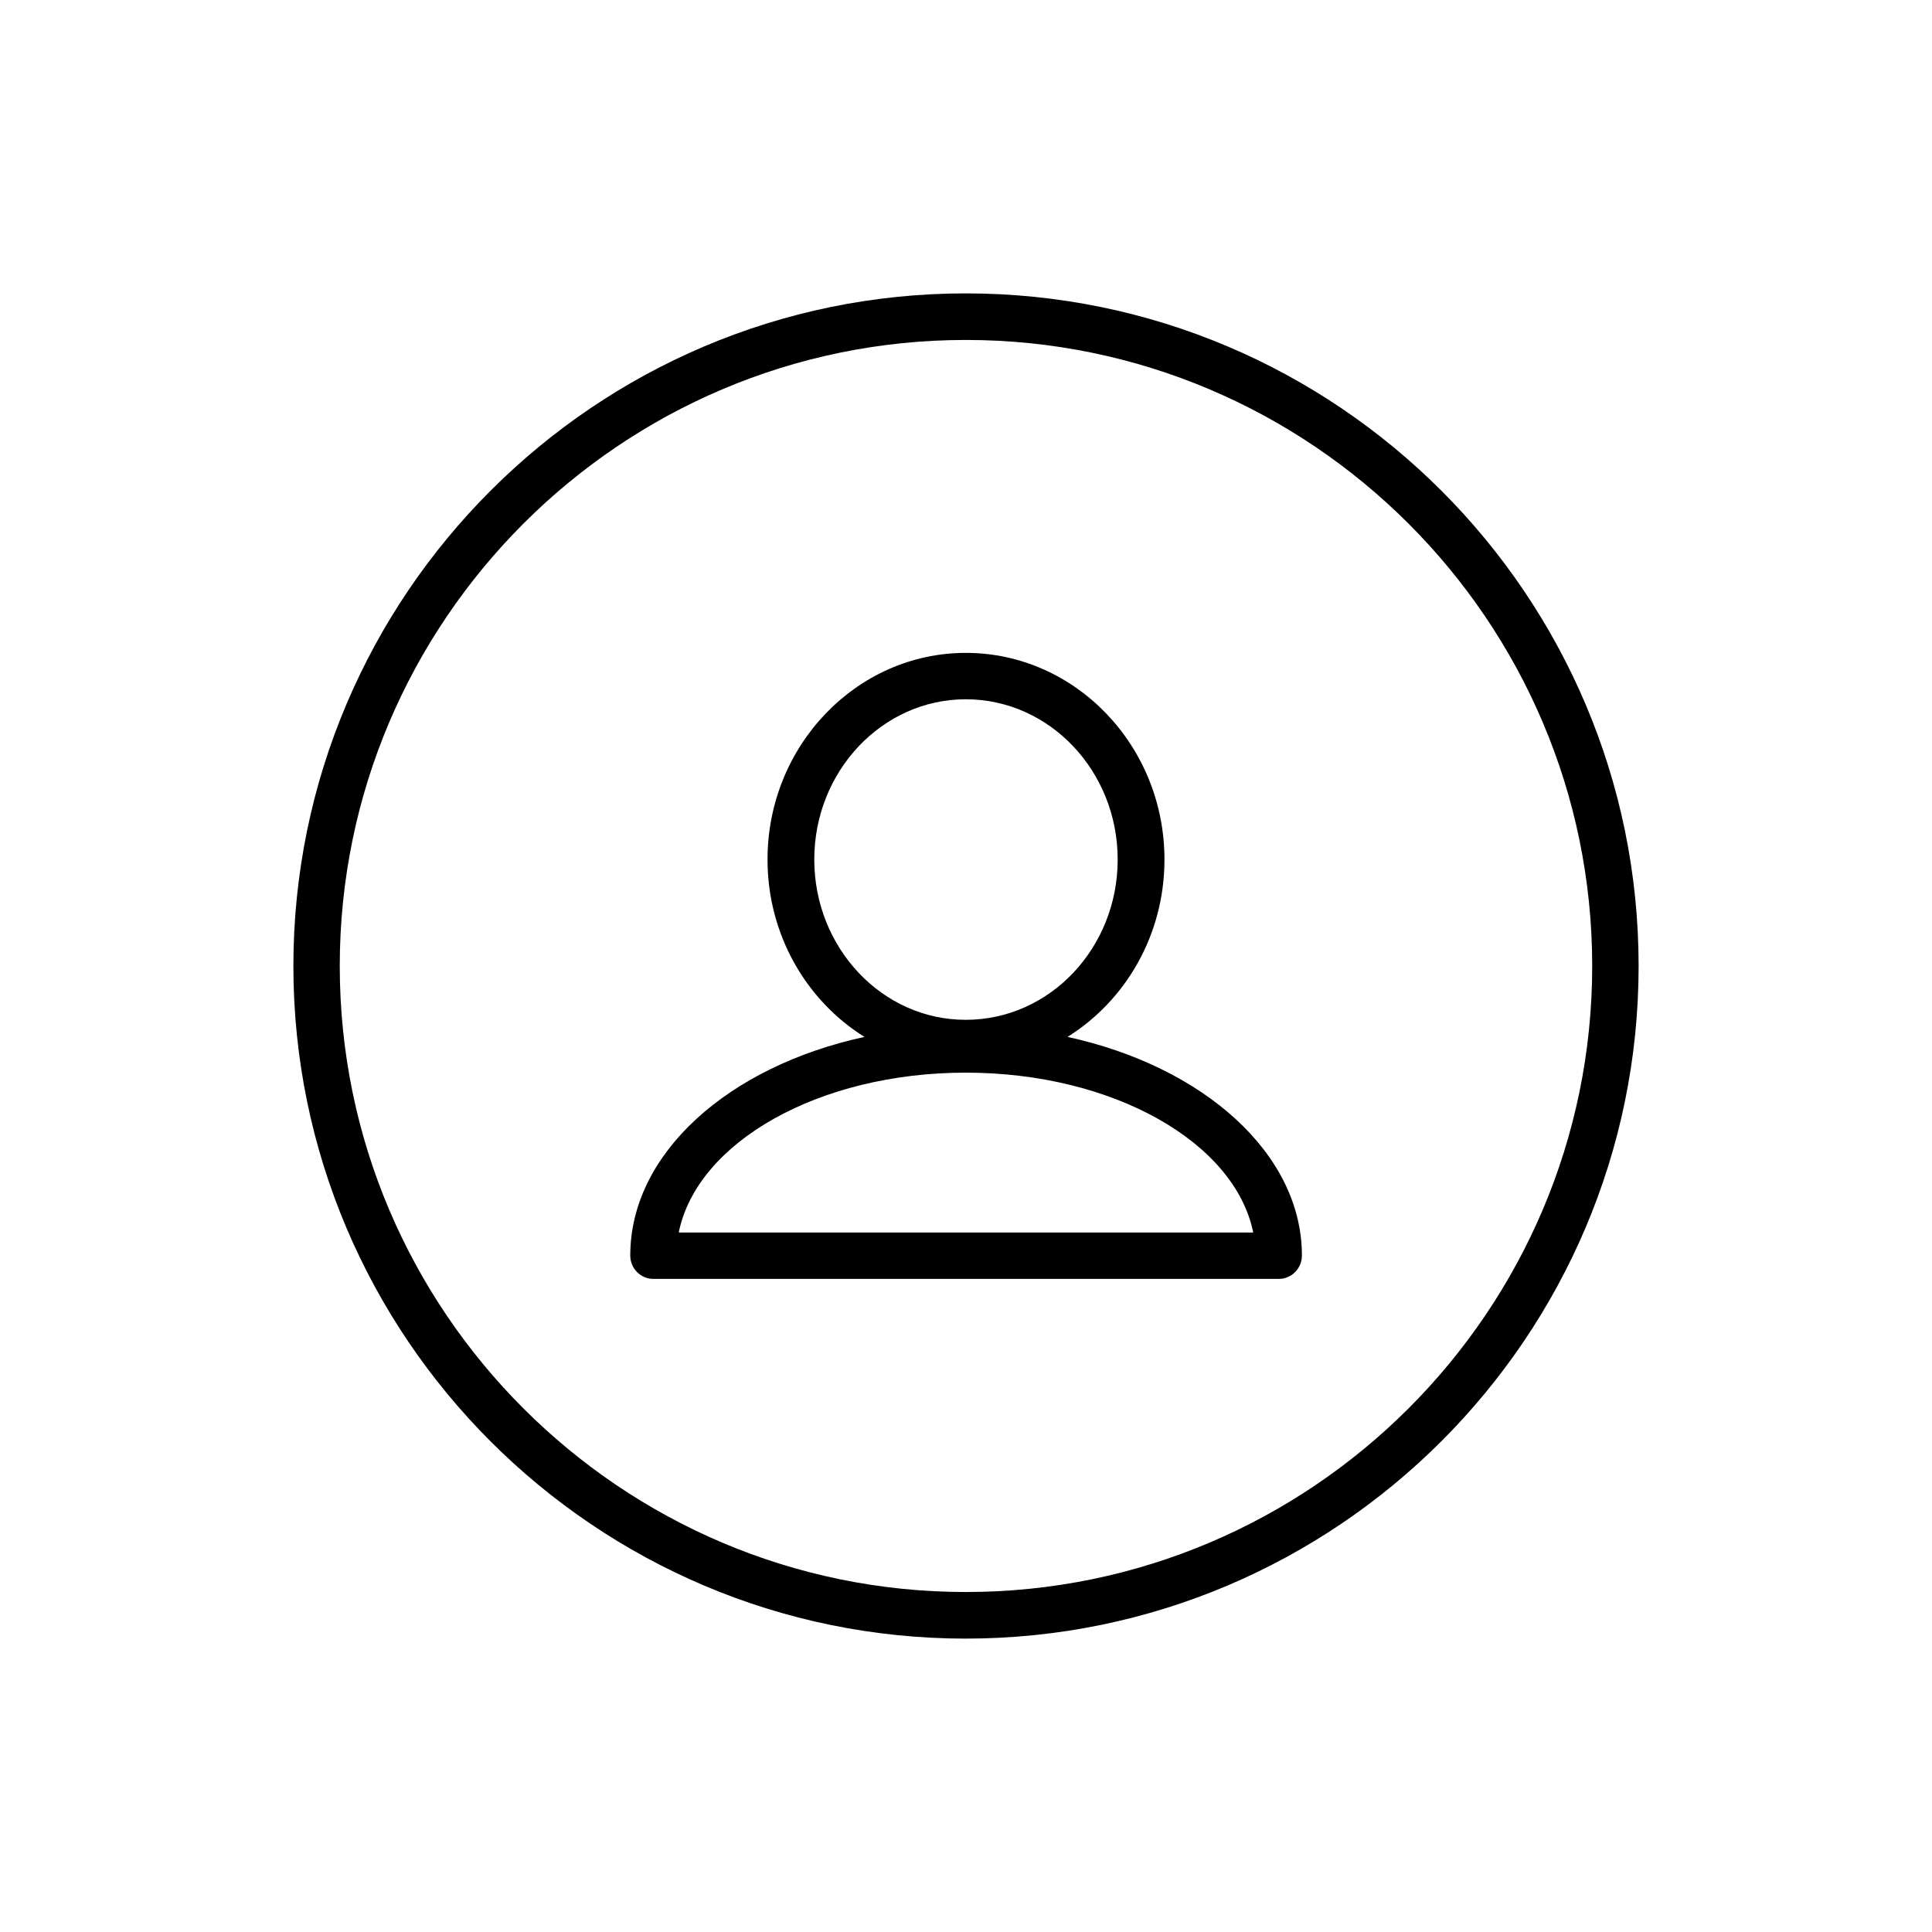
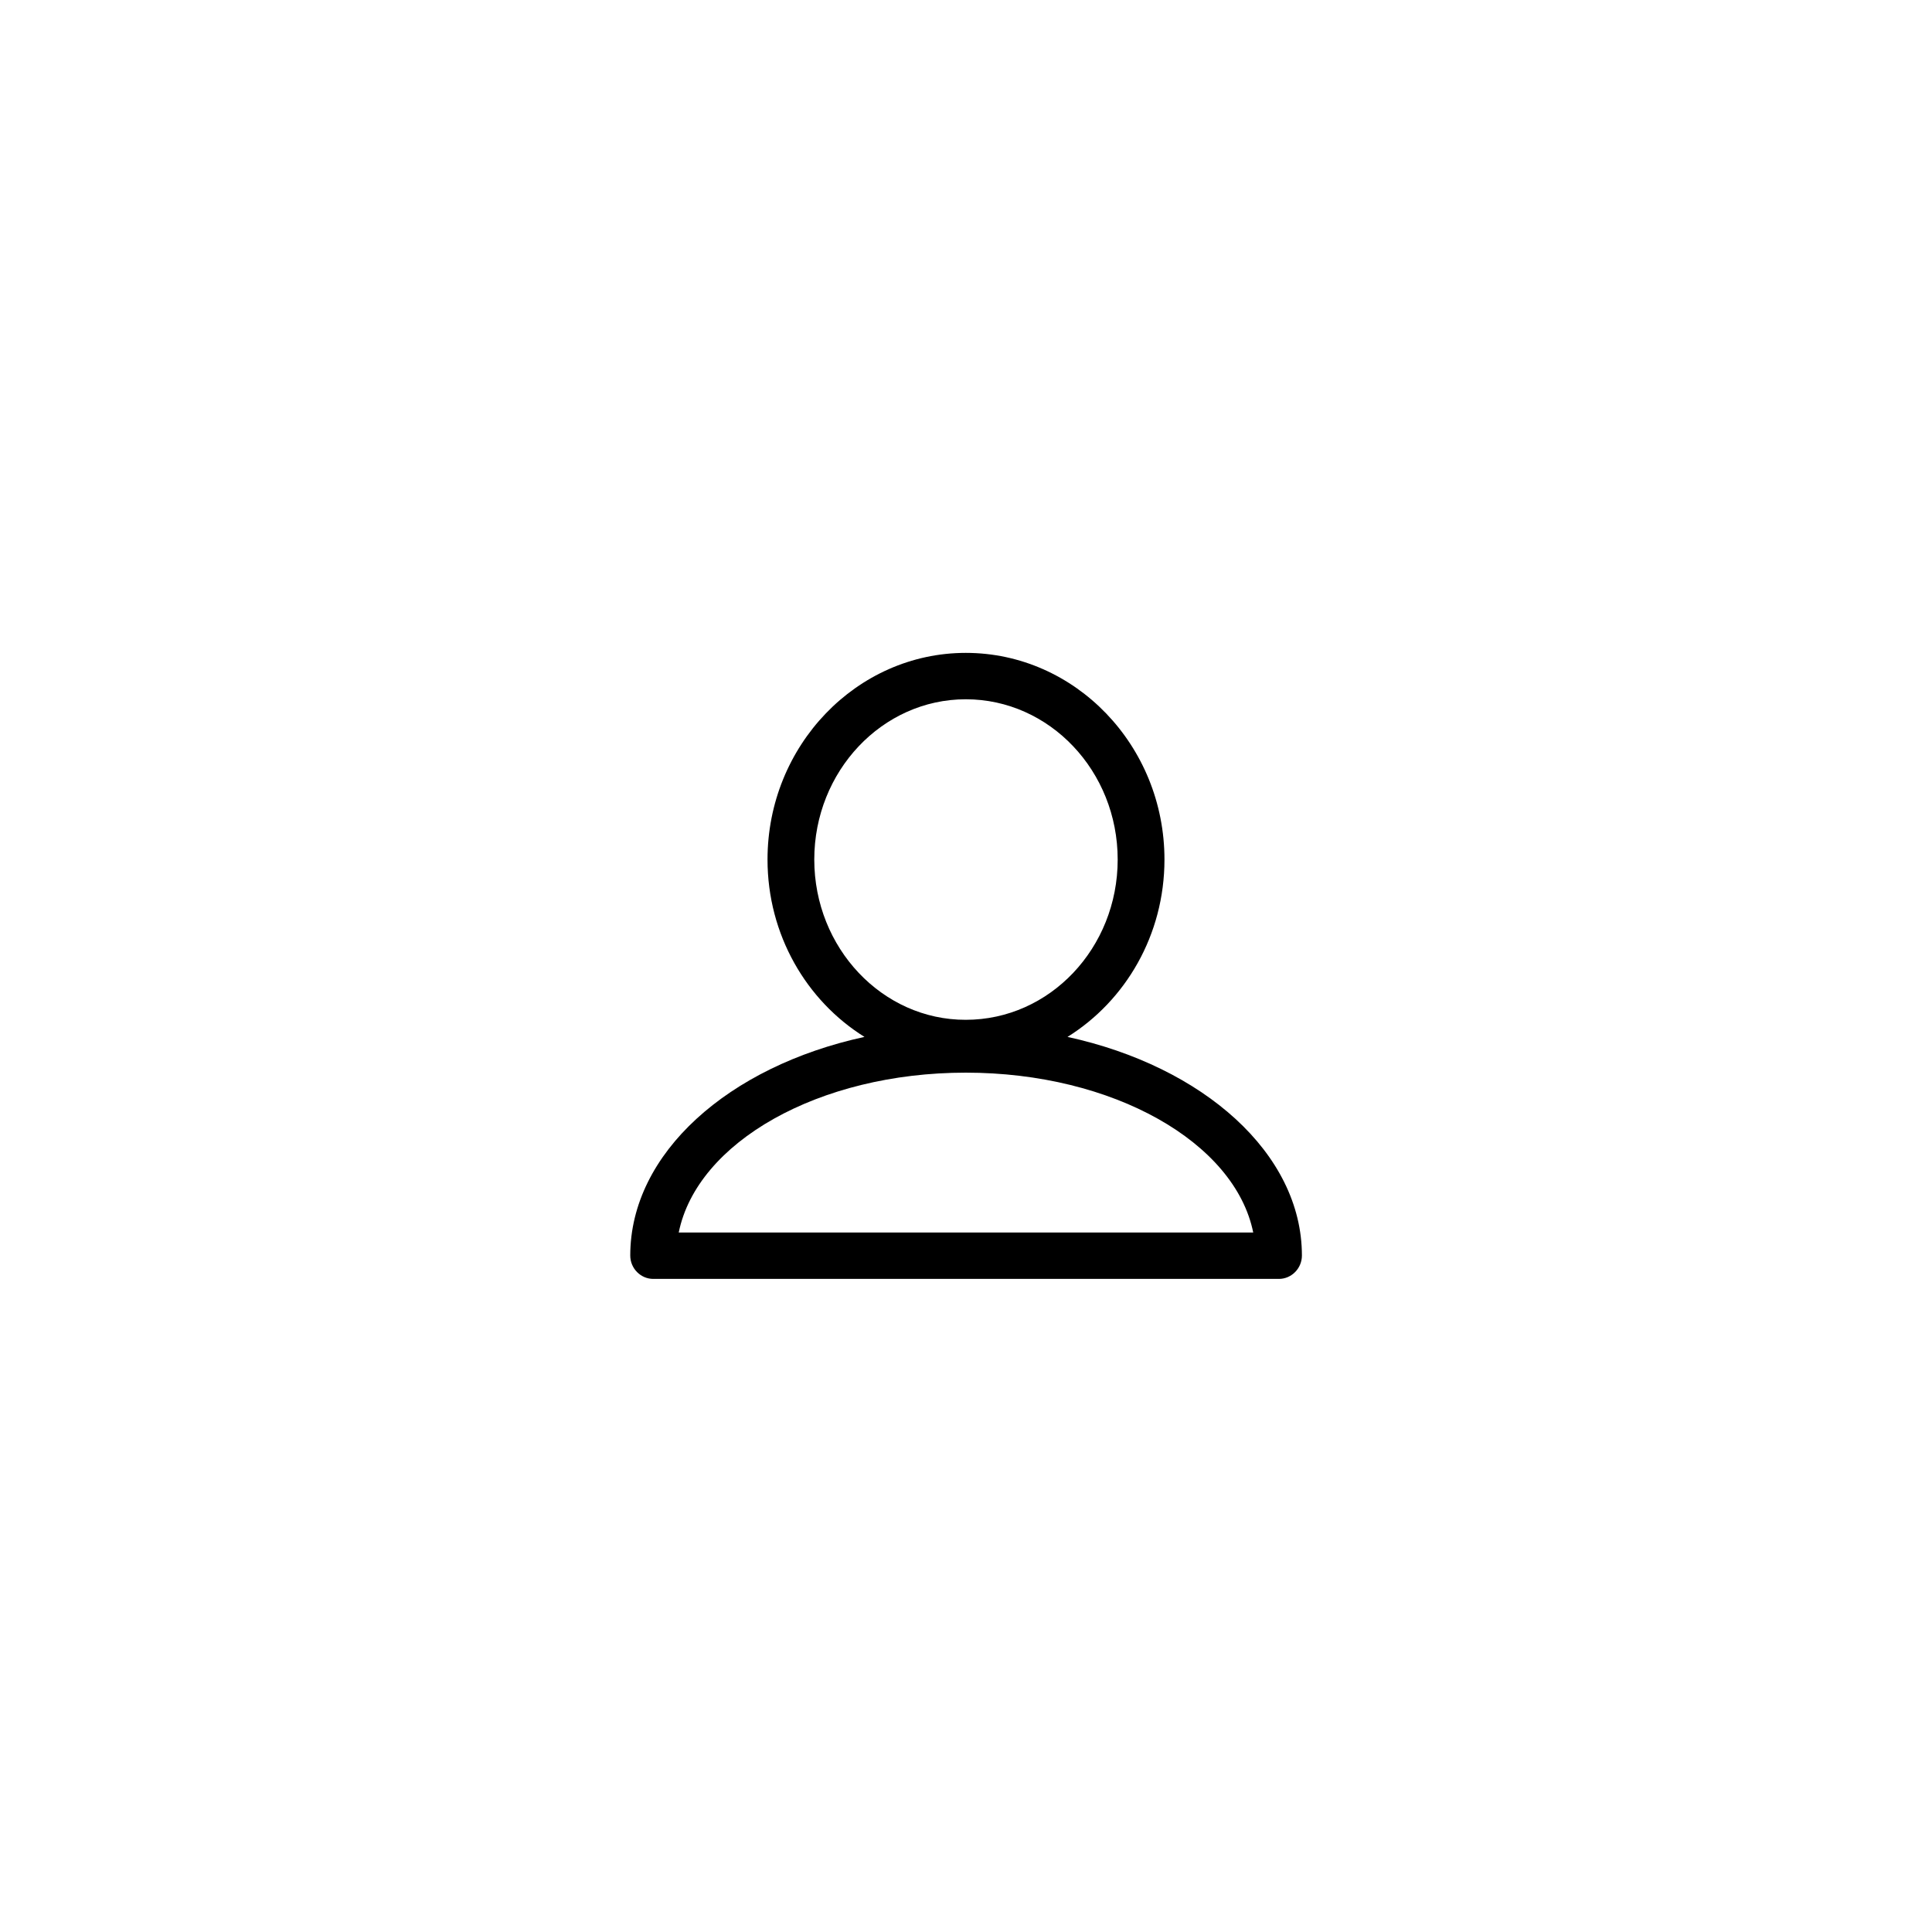
<svg xmlns="http://www.w3.org/2000/svg" fill="#000000" width="800px" height="800px" version="1.1" viewBox="144 144 512 512">
  <g>
-     <path d="m399.95 221.75c-98.195 0-178.2 79.957-178.2 178.25 0 98.344 80.004 178.25 178.2 178.25 98.293-0.051 178.3-79.953 178.3-178.25s-80.004-178.25-178.3-178.25zm0 344.15c-91.391 0-165.91-74.41-165.91-165.9 0-91.441 74.512-165.91 165.91-165.91 91.492 0 166 74.465 166 165.91 0 91.492-74.512 165.9-166 165.9z" />
    <path d="m426.9 418.79c15.367-9.574 25.695-27.004 25.695-47.004 0-30.18-23.629-54.766-52.648-54.766-28.918 0-52.547 24.586-52.547 54.766 0 19.949 10.328 37.434 25.695 47.004-36.023 7.809-62.07 30.832-62.07 57.938 0 3.426 2.769 6.195 6.098 6.195h165.8c3.324 0 6.098-2.769 6.098-6.195-0.004-27.102-26.203-50.125-62.125-57.938zm-67.109-47.004c0-23.375 17.984-42.473 40.152-42.473 22.219 0 40.254 19.043 40.254 42.473 0 23.426-17.984 42.473-40.254 42.473-22.113 0.051-40.152-19.047-40.152-42.473zm-35.922 98.848c4.836-23.93 37.082-42.371 76.074-42.371 39.047 0 71.34 18.488 76.176 42.371z" />
  </g>
</svg>